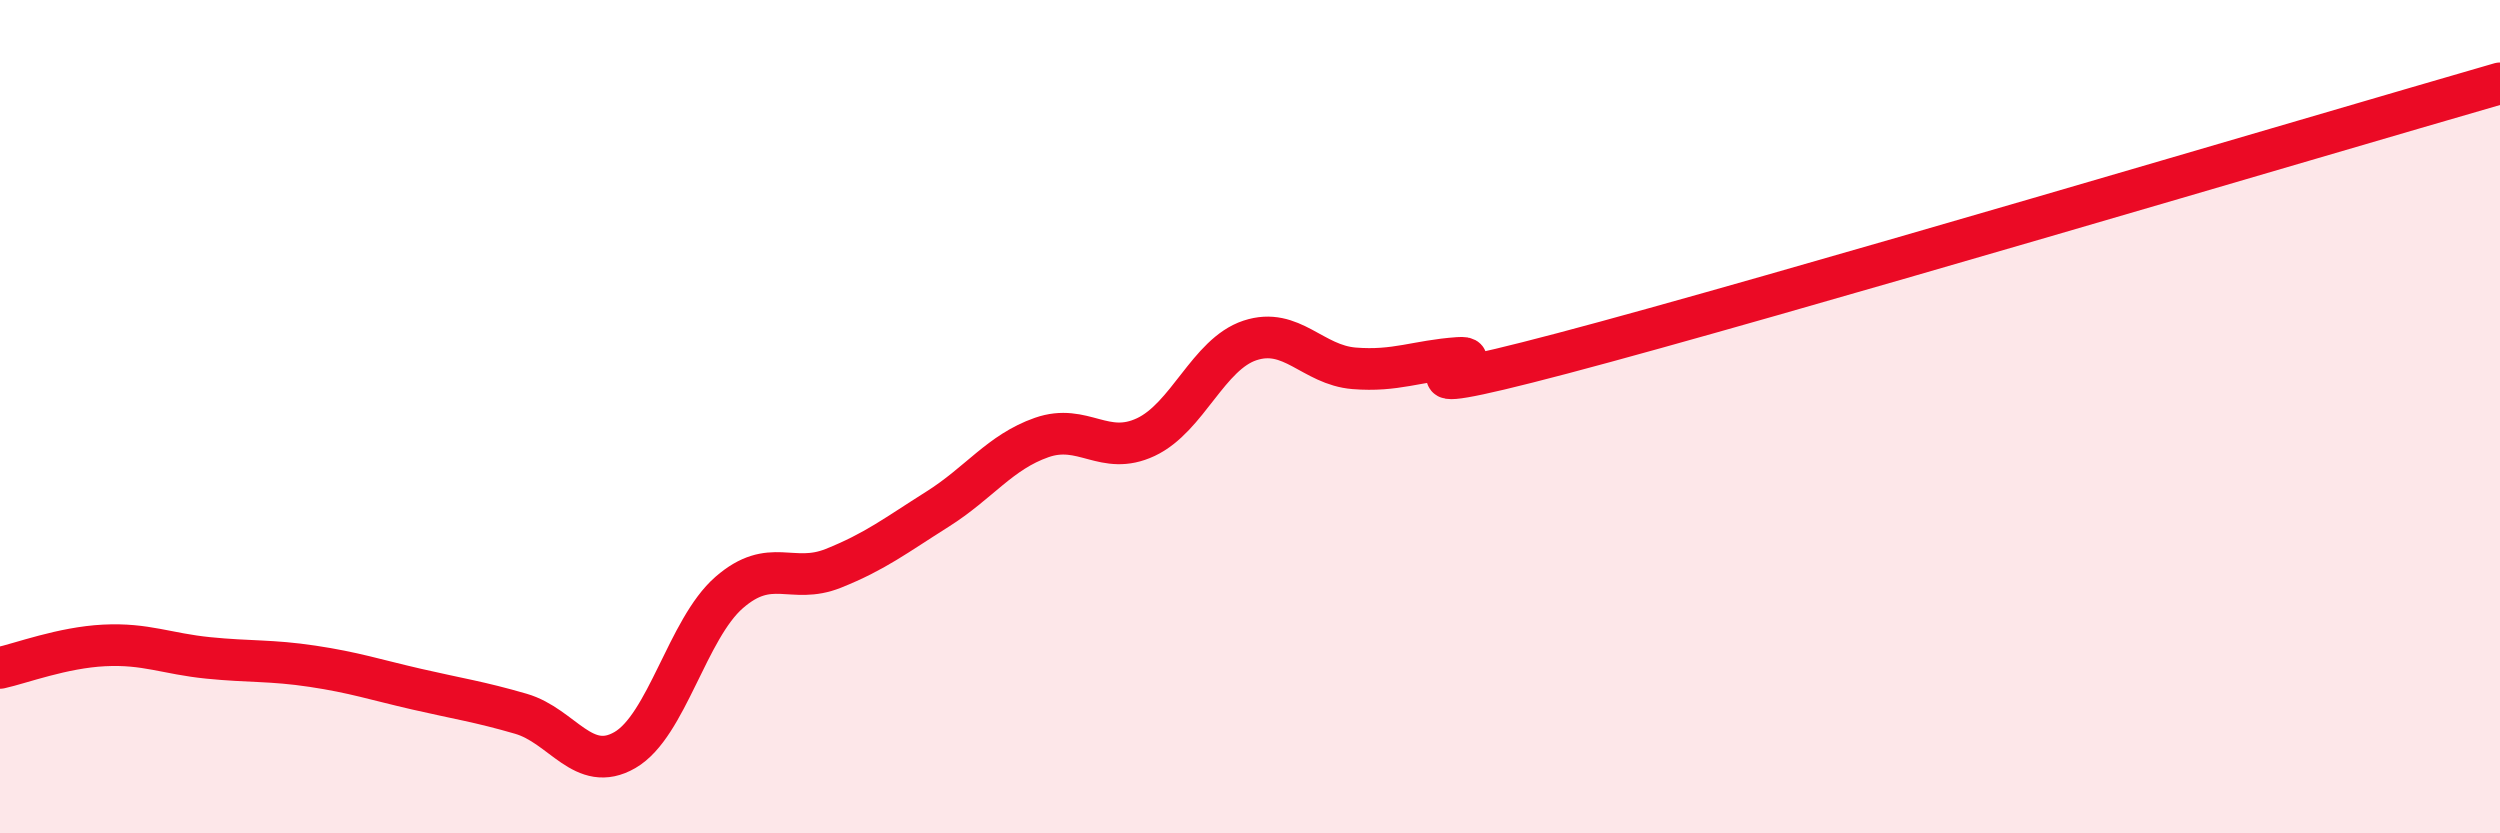
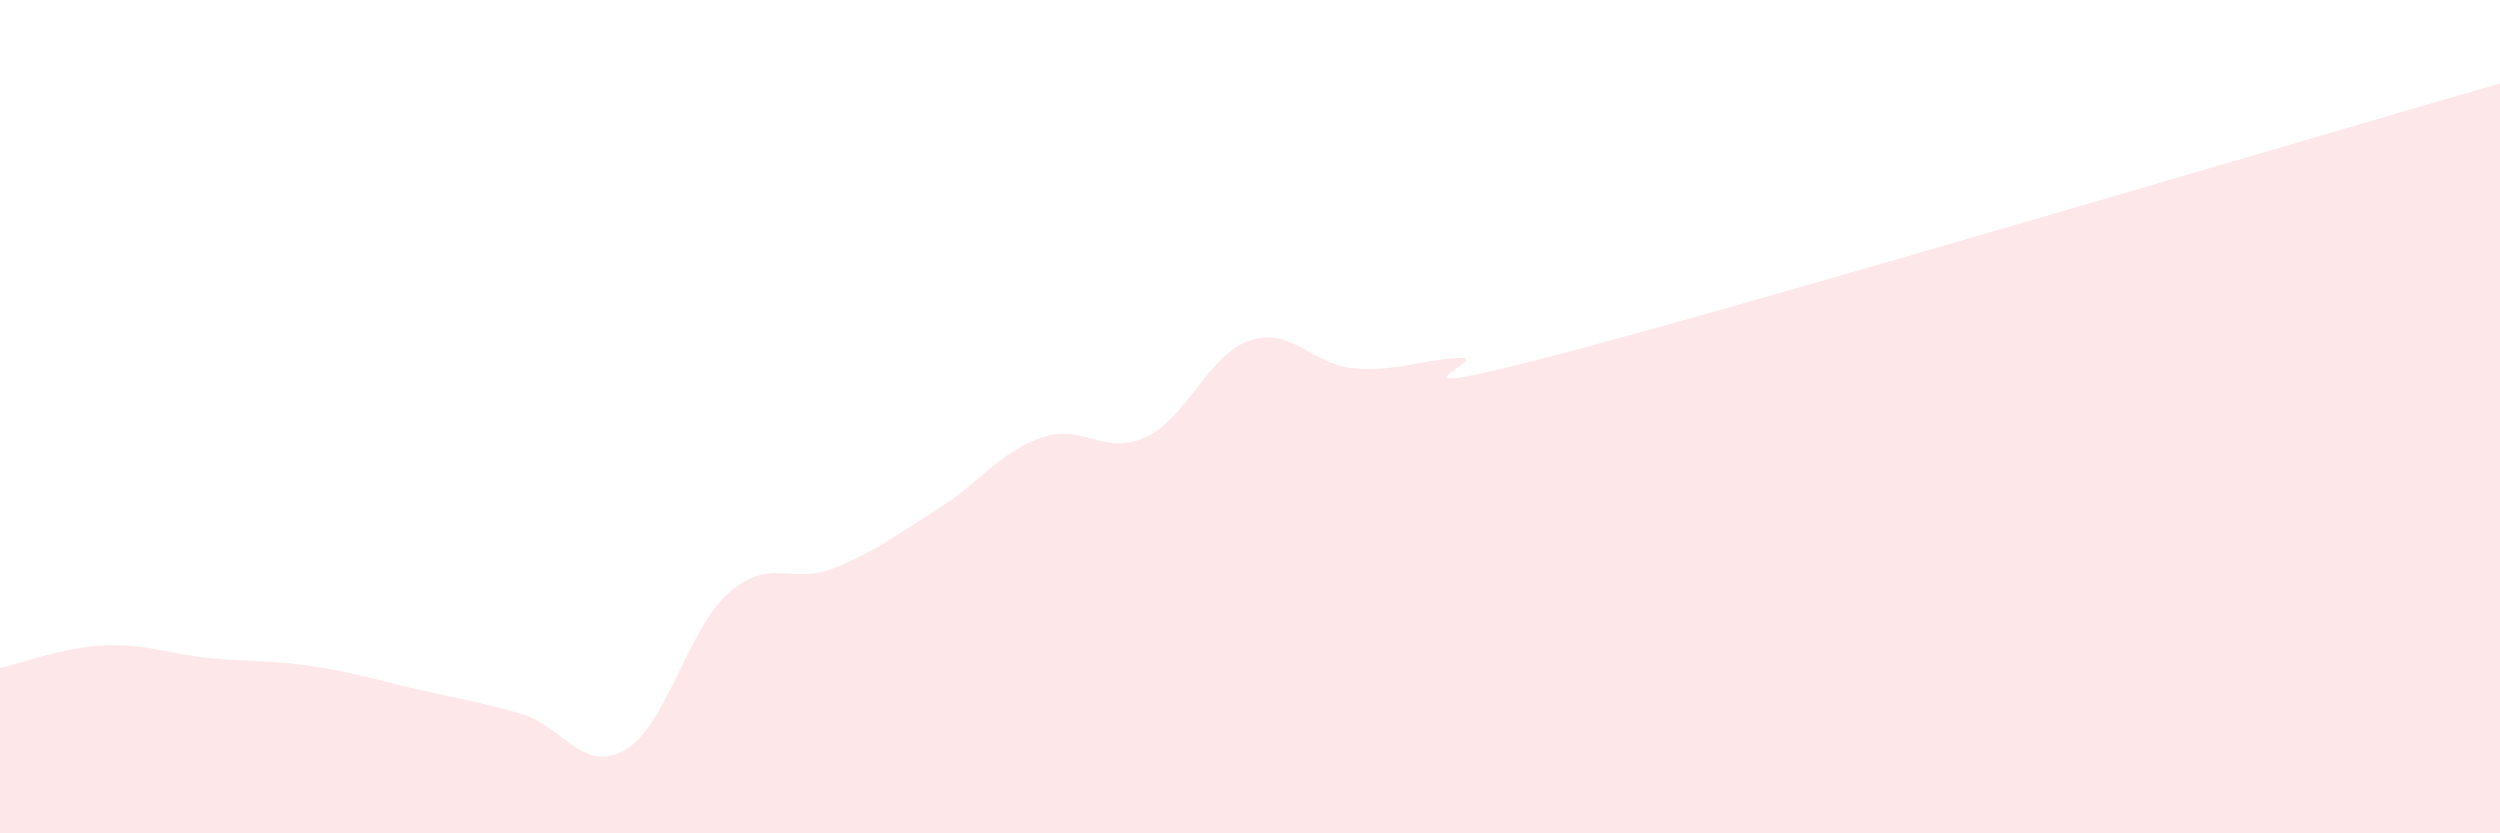
<svg xmlns="http://www.w3.org/2000/svg" width="60" height="20" viewBox="0 0 60 20">
  <path d="M 0,16.03 C 0.5,15.92 1.5,15.54 2.5,15.49 C 3.5,15.44 4,15.69 5,15.79 C 6,15.89 6.5,15.84 7.5,15.99 C 8.5,16.14 9,16.31 10,16.54 C 11,16.77 11.5,16.84 12.5,17.13 C 13.5,17.42 14,18.58 15,18 C 16,17.42 16.5,15.09 17.5,14.22 C 18.5,13.35 19,14.04 20,13.64 C 21,13.24 21.5,12.85 22.5,12.22 C 23.5,11.59 24,10.85 25,10.5 C 26,10.15 26.5,10.96 27.5,10.49 C 28.5,10.02 29,8.5 30,8.17 C 31,7.84 31.5,8.76 32.5,8.84 C 33.5,8.92 34,8.66 35,8.59 C 36,8.52 32.5,9.8 37.5,8.48 C 42.5,7.16 55.5,3.3 60,2L60 20L0 20Z" fill="#EB0A25" opacity="0.1" stroke-linecap="round" stroke-linejoin="round" />
-   <path d="M 0,16.03 C 0.5,15.92 1.5,15.54 2.5,15.49 C 3.5,15.44 4,15.69 5,15.79 C 6,15.89 6.5,15.84 7.5,15.99 C 8.5,16.14 9,16.31 10,16.54 C 11,16.77 11.5,16.84 12.5,17.13 C 13.5,17.42 14,18.58 15,18 C 16,17.42 16.5,15.09 17.5,14.22 C 18.5,13.35 19,14.04 20,13.64 C 21,13.24 21.5,12.85 22.5,12.22 C 23.5,11.59 24,10.85 25,10.5 C 26,10.15 26.5,10.96 27.5,10.49 C 28.5,10.02 29,8.5 30,8.17 C 31,7.84 31.5,8.76 32.5,8.84 C 33.5,8.92 34,8.66 35,8.59 C 36,8.52 32.5,9.8 37.5,8.48 C 42.5,7.16 55.5,3.3 60,2" stroke="#EB0A25" stroke-width="1" fill="none" stroke-linecap="round" stroke-linejoin="round" />
</svg>